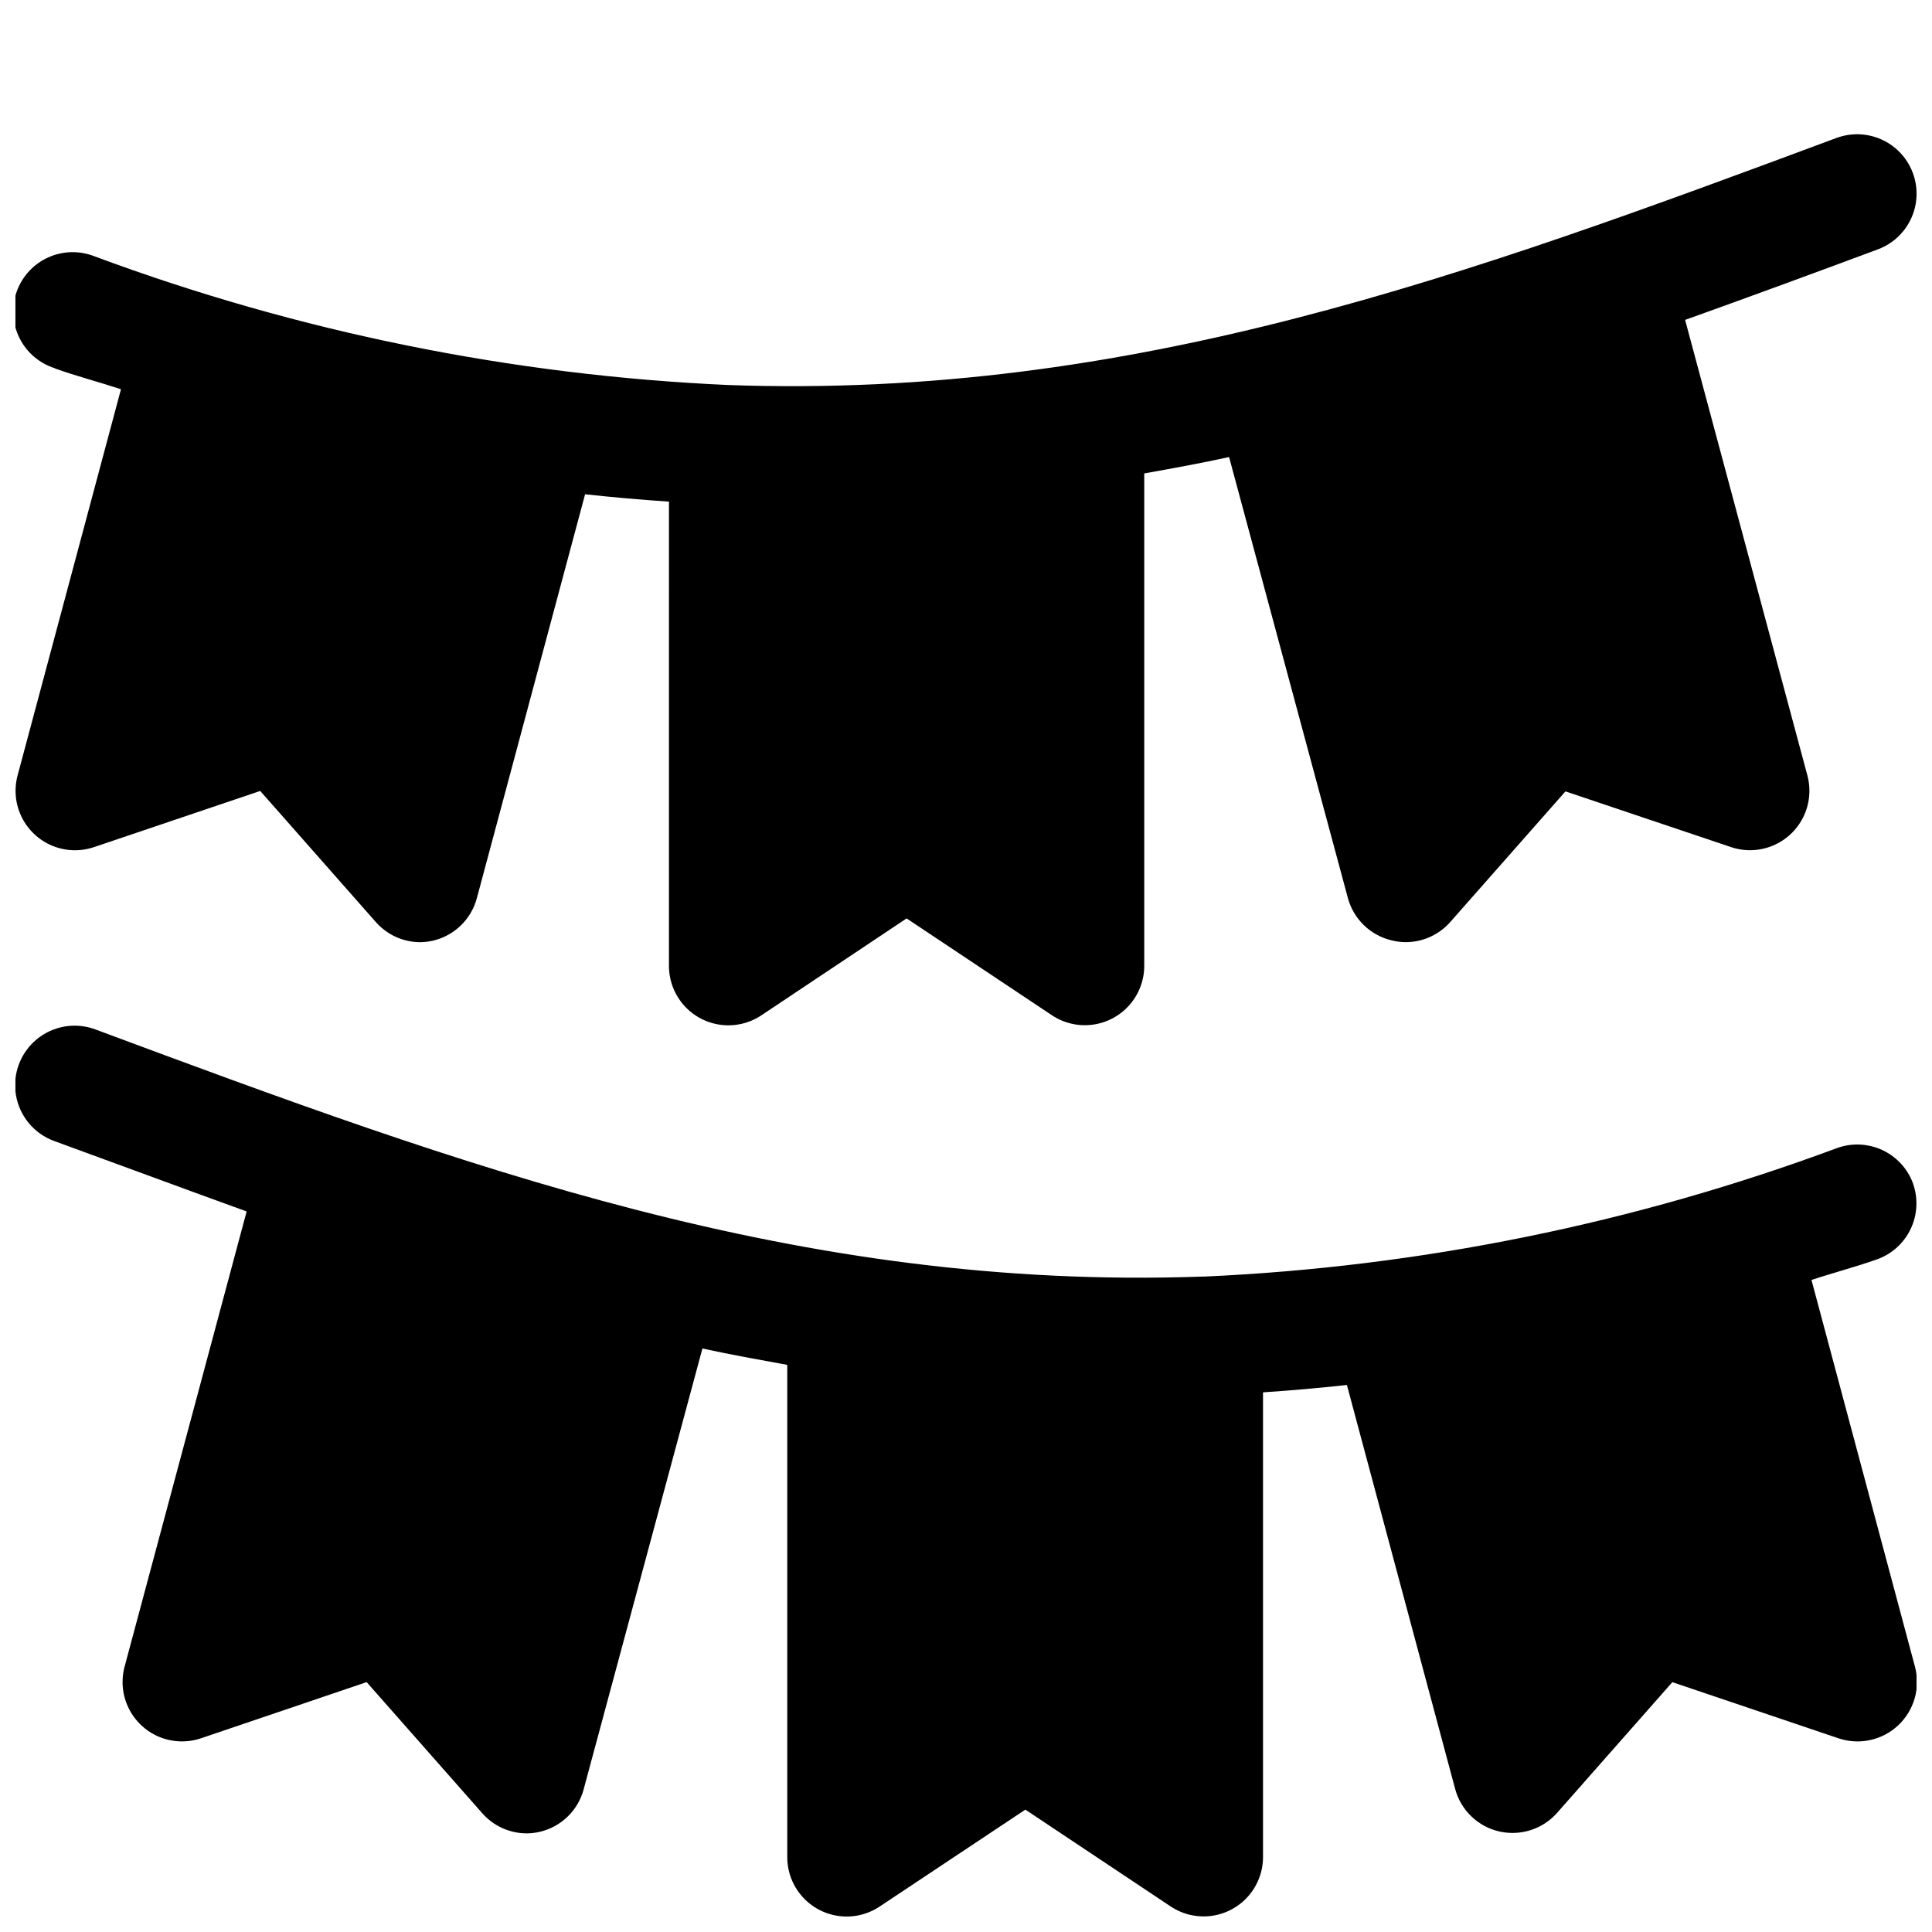
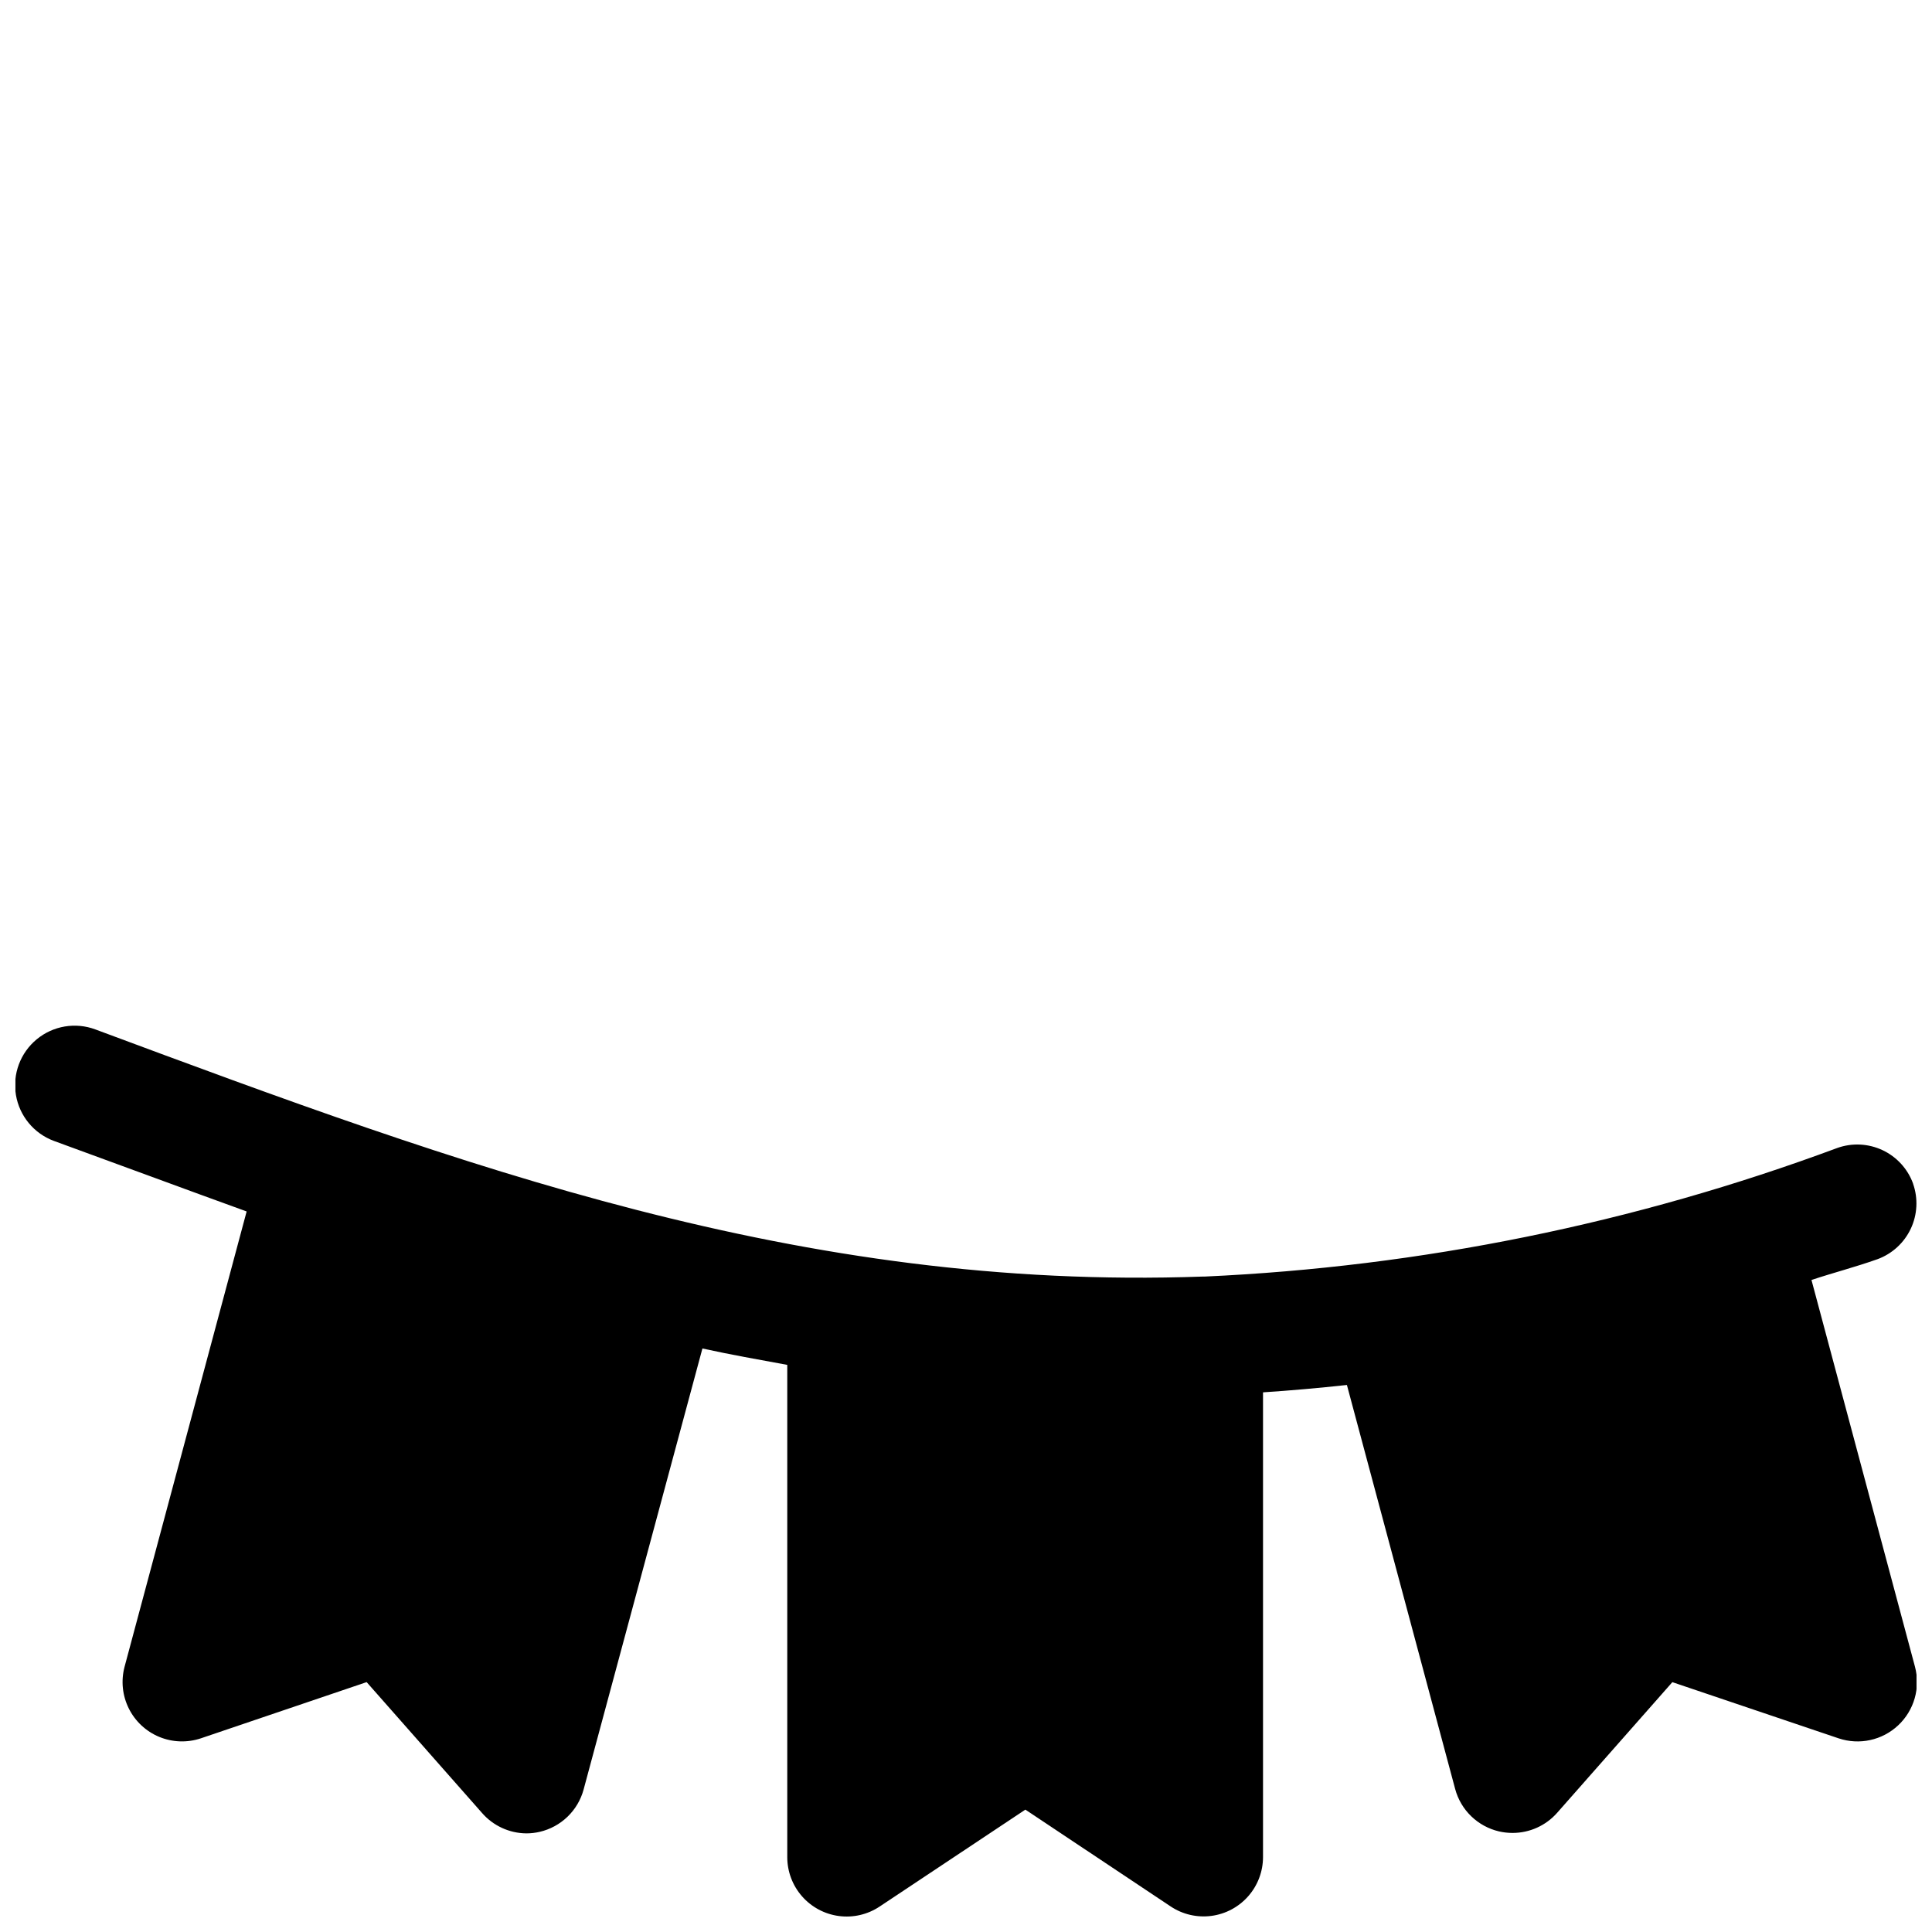
<svg xmlns="http://www.w3.org/2000/svg" width="800px" height="800px" version="1.1" viewBox="144 144 512 512">
  <defs>
    <clipPath id="b">
-       <path d="m148.09 179h503.81v237h-503.81z" />
-     </clipPath>
+       </clipPath>
    <clipPath id="a">
      <path d="m148.09 415h503.81v236.9h-503.81z" />
    </clipPath>
  </defs>
  <g>
    <g clip-path="url(#b)">
      <path d="m158.55 241.64c6.016 2.141 11.586 3.559 17.508 5.512l-27.426 102.46c-0.957 3.68-0.551 7.578 1.141 10.98 1.695 3.402 4.559 6.078 8.07 7.535 3.512 1.453 7.434 1.586 11.035 0.379l44.082-14.895 30.543 34.637h0.004c2.93 3.391 7.168 5.371 11.648 5.445 1.211 0 2.414-0.137 3.59-0.406 2.773-0.648 5.316-2.039 7.363-4.016 2.047-1.98 3.516-4.477 4.258-7.227l28.688-107.06c7.496 0.82 14.906 1.469 22.23 1.953l-0.004 123.05c0.004 3.812 1.391 7.5 3.906 10.367 2.512 2.871 5.984 4.727 9.766 5.231 3.785 0.5 7.617-0.387 10.797-2.5l38.508-25.695 38.512 25.664c3.172 2.113 7.004 3 10.781 2.5 3.781-0.5 7.25-2.352 9.766-5.215 2.516-2.863 3.91-6.543 3.918-10.352v-130.52c7.527-1.355 15.051-2.707 22.484-4.344l31.488 116.88c0.742 2.742 2.215 5.234 4.262 7.207 2.047 1.973 4.586 3.356 7.356 4.004 1.203 0.301 2.441 0.461 3.684 0.469 4.519 0.004 8.816-1.934 11.809-5.32l30.543-34.637 43.895 14.77c3.606 1.207 7.523 1.074 11.035-0.379 3.512-1.457 6.379-4.133 8.07-7.535 1.695-3.402 2.098-7.301 1.141-10.98l-32.43-120.82c16.879-6.047 33.852-12.281 51.105-18.703h-0.004c5.273-1.969 9.094-6.598 10.023-12.148 0.93-5.547-1.172-11.172-5.512-14.75-4.34-3.582-10.262-4.574-15.531-2.606-97.801 36.367-186.57 69.273-293.62 65.465-57.395-2.574-114.04-14.07-167.89-34.07-3.977-1.605-8.434-1.516-12.34 0.238-3.91 1.758-6.934 5.031-8.375 9.066-1.441 4.039-1.176 8.488 0.738 12.32 1.91 3.836 5.305 6.727 9.395 8.004z" />
    </g>
    <g clip-path="url(#a)">
      <path d="m650.99 457.68c-1.418-3.914-4.336-7.109-8.105-8.879-3.773-1.77-8.094-1.977-12.012-0.566-53.789 19.984-110.36 31.477-167.68 34.07h-0.535c-106.81 3.777-195.61-29.125-293.38-65.496-5.277-1.969-11.203-0.973-15.543 2.613-4.344 3.586-6.445 9.215-5.512 14.766 0.934 5.555 4.758 10.188 10.035 12.156 17.285 6.297 34.227 12.594 51.105 18.703l-32.371 120.73c-0.957 3.68-0.555 7.578 1.141 10.984 1.691 3.402 4.559 6.078 8.07 7.531 3.512 1.453 7.434 1.586 11.035 0.379l43.926-14.895 30.543 34.637c2.961 3.426 7.25 5.41 11.777 5.449 1.199 0 2.391-0.137 3.559-0.41 2.769-0.645 5.309-2.031 7.356-4.004 2.047-1.973 3.519-4.465 4.262-7.207l31.488-116.88c7.43 1.637 14.957 2.961 22.484 4.344v130.46c0 3.812 1.391 7.5 3.902 10.367 2.516 2.871 5.988 4.731 9.77 5.231 3.781 0.504 7.617-0.387 10.793-2.5l38.637-25.695 38.512 25.664c3.172 2.113 7.004 3 10.781 2.5 3.781-0.496 7.25-2.352 9.766-5.215s3.91-6.539 3.918-10.352v-123.18c7.305-0.484 14.715-1.133 22.23-1.953l28.688 107.06v0.004c0.738 2.75 2.207 5.246 4.254 7.227 2.047 1.977 4.59 3.367 7.363 4.016 1.176 0.27 2.383 0.406 3.59 0.406 4.516 0.004 8.816-1.934 11.809-5.32l30.543-34.637 44.082 14.895c2.691 0.898 5.574 1.055 8.344 0.449 2.773-0.602 5.328-1.945 7.402-3.883 2.082-1.945 3.598-4.418 4.387-7.16 0.789-2.738 0.816-5.641 0.082-8.395l-27.426-102.49c5.887-1.953 11.461-3.371 17.508-5.512 3.883-1.43 7.043-4.328 8.805-8.066 1.762-3.742 1.98-8.027 0.609-11.93z" />
    </g>
  </g>
</svg>